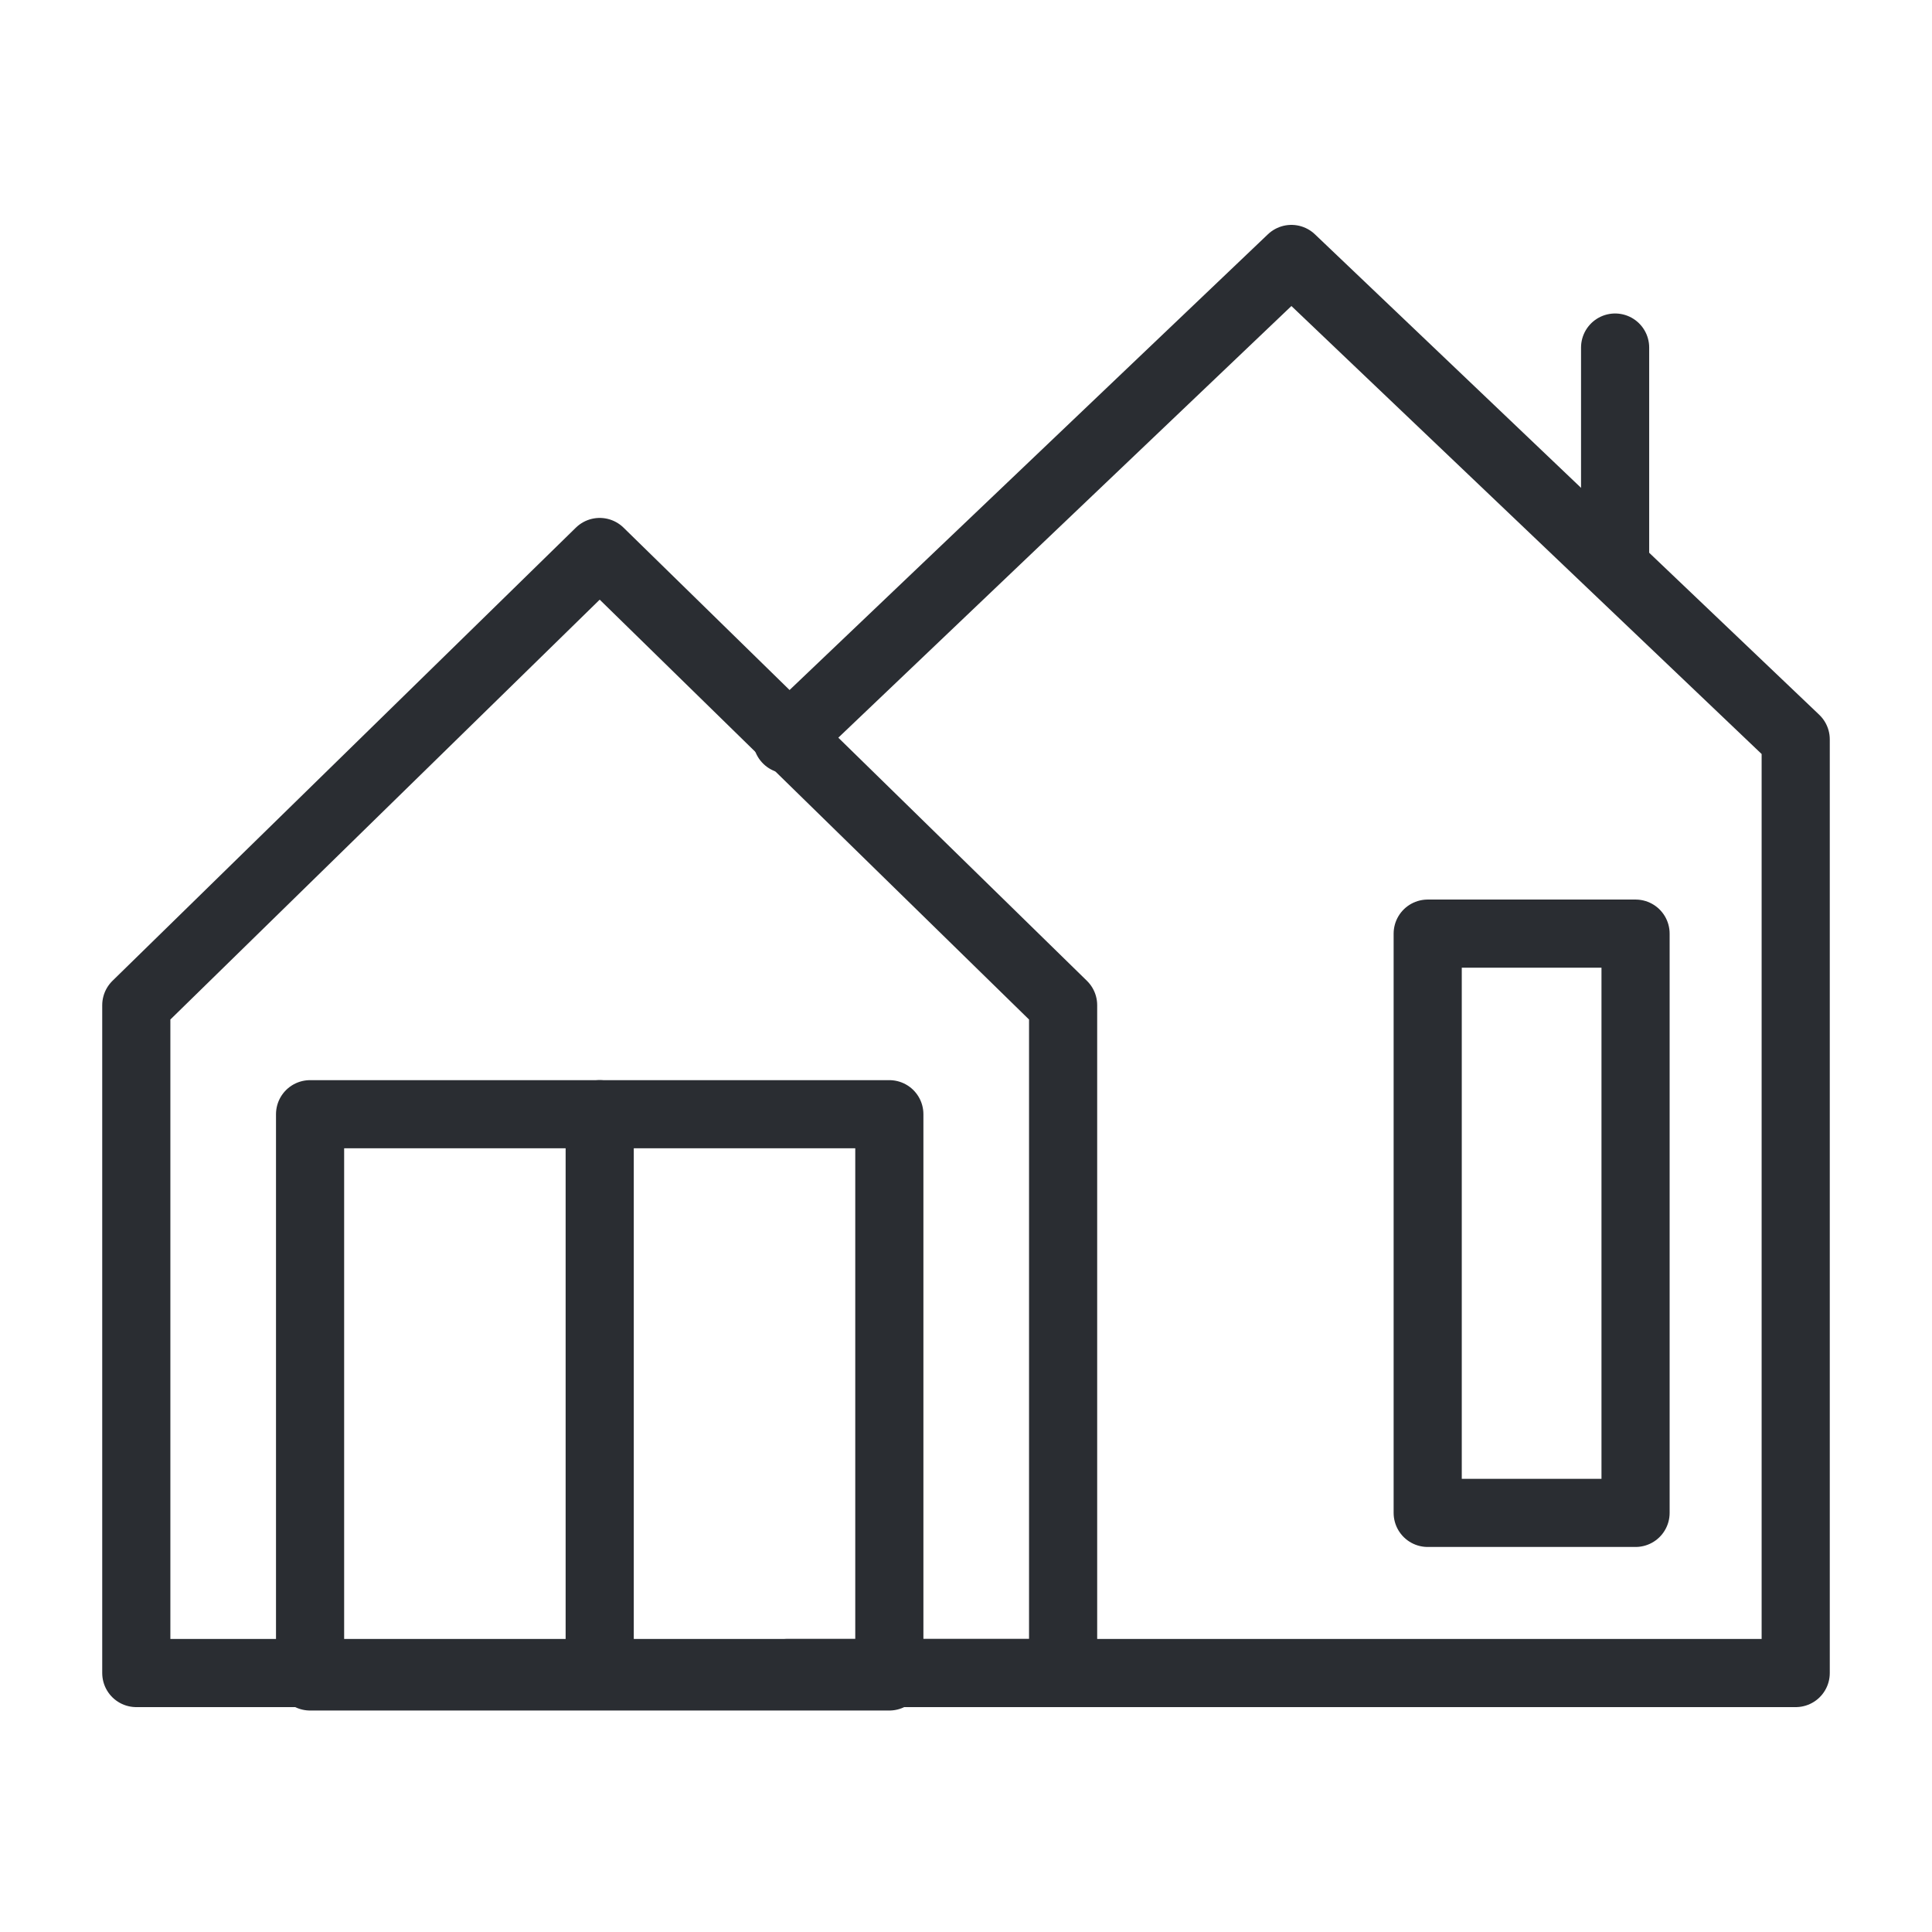
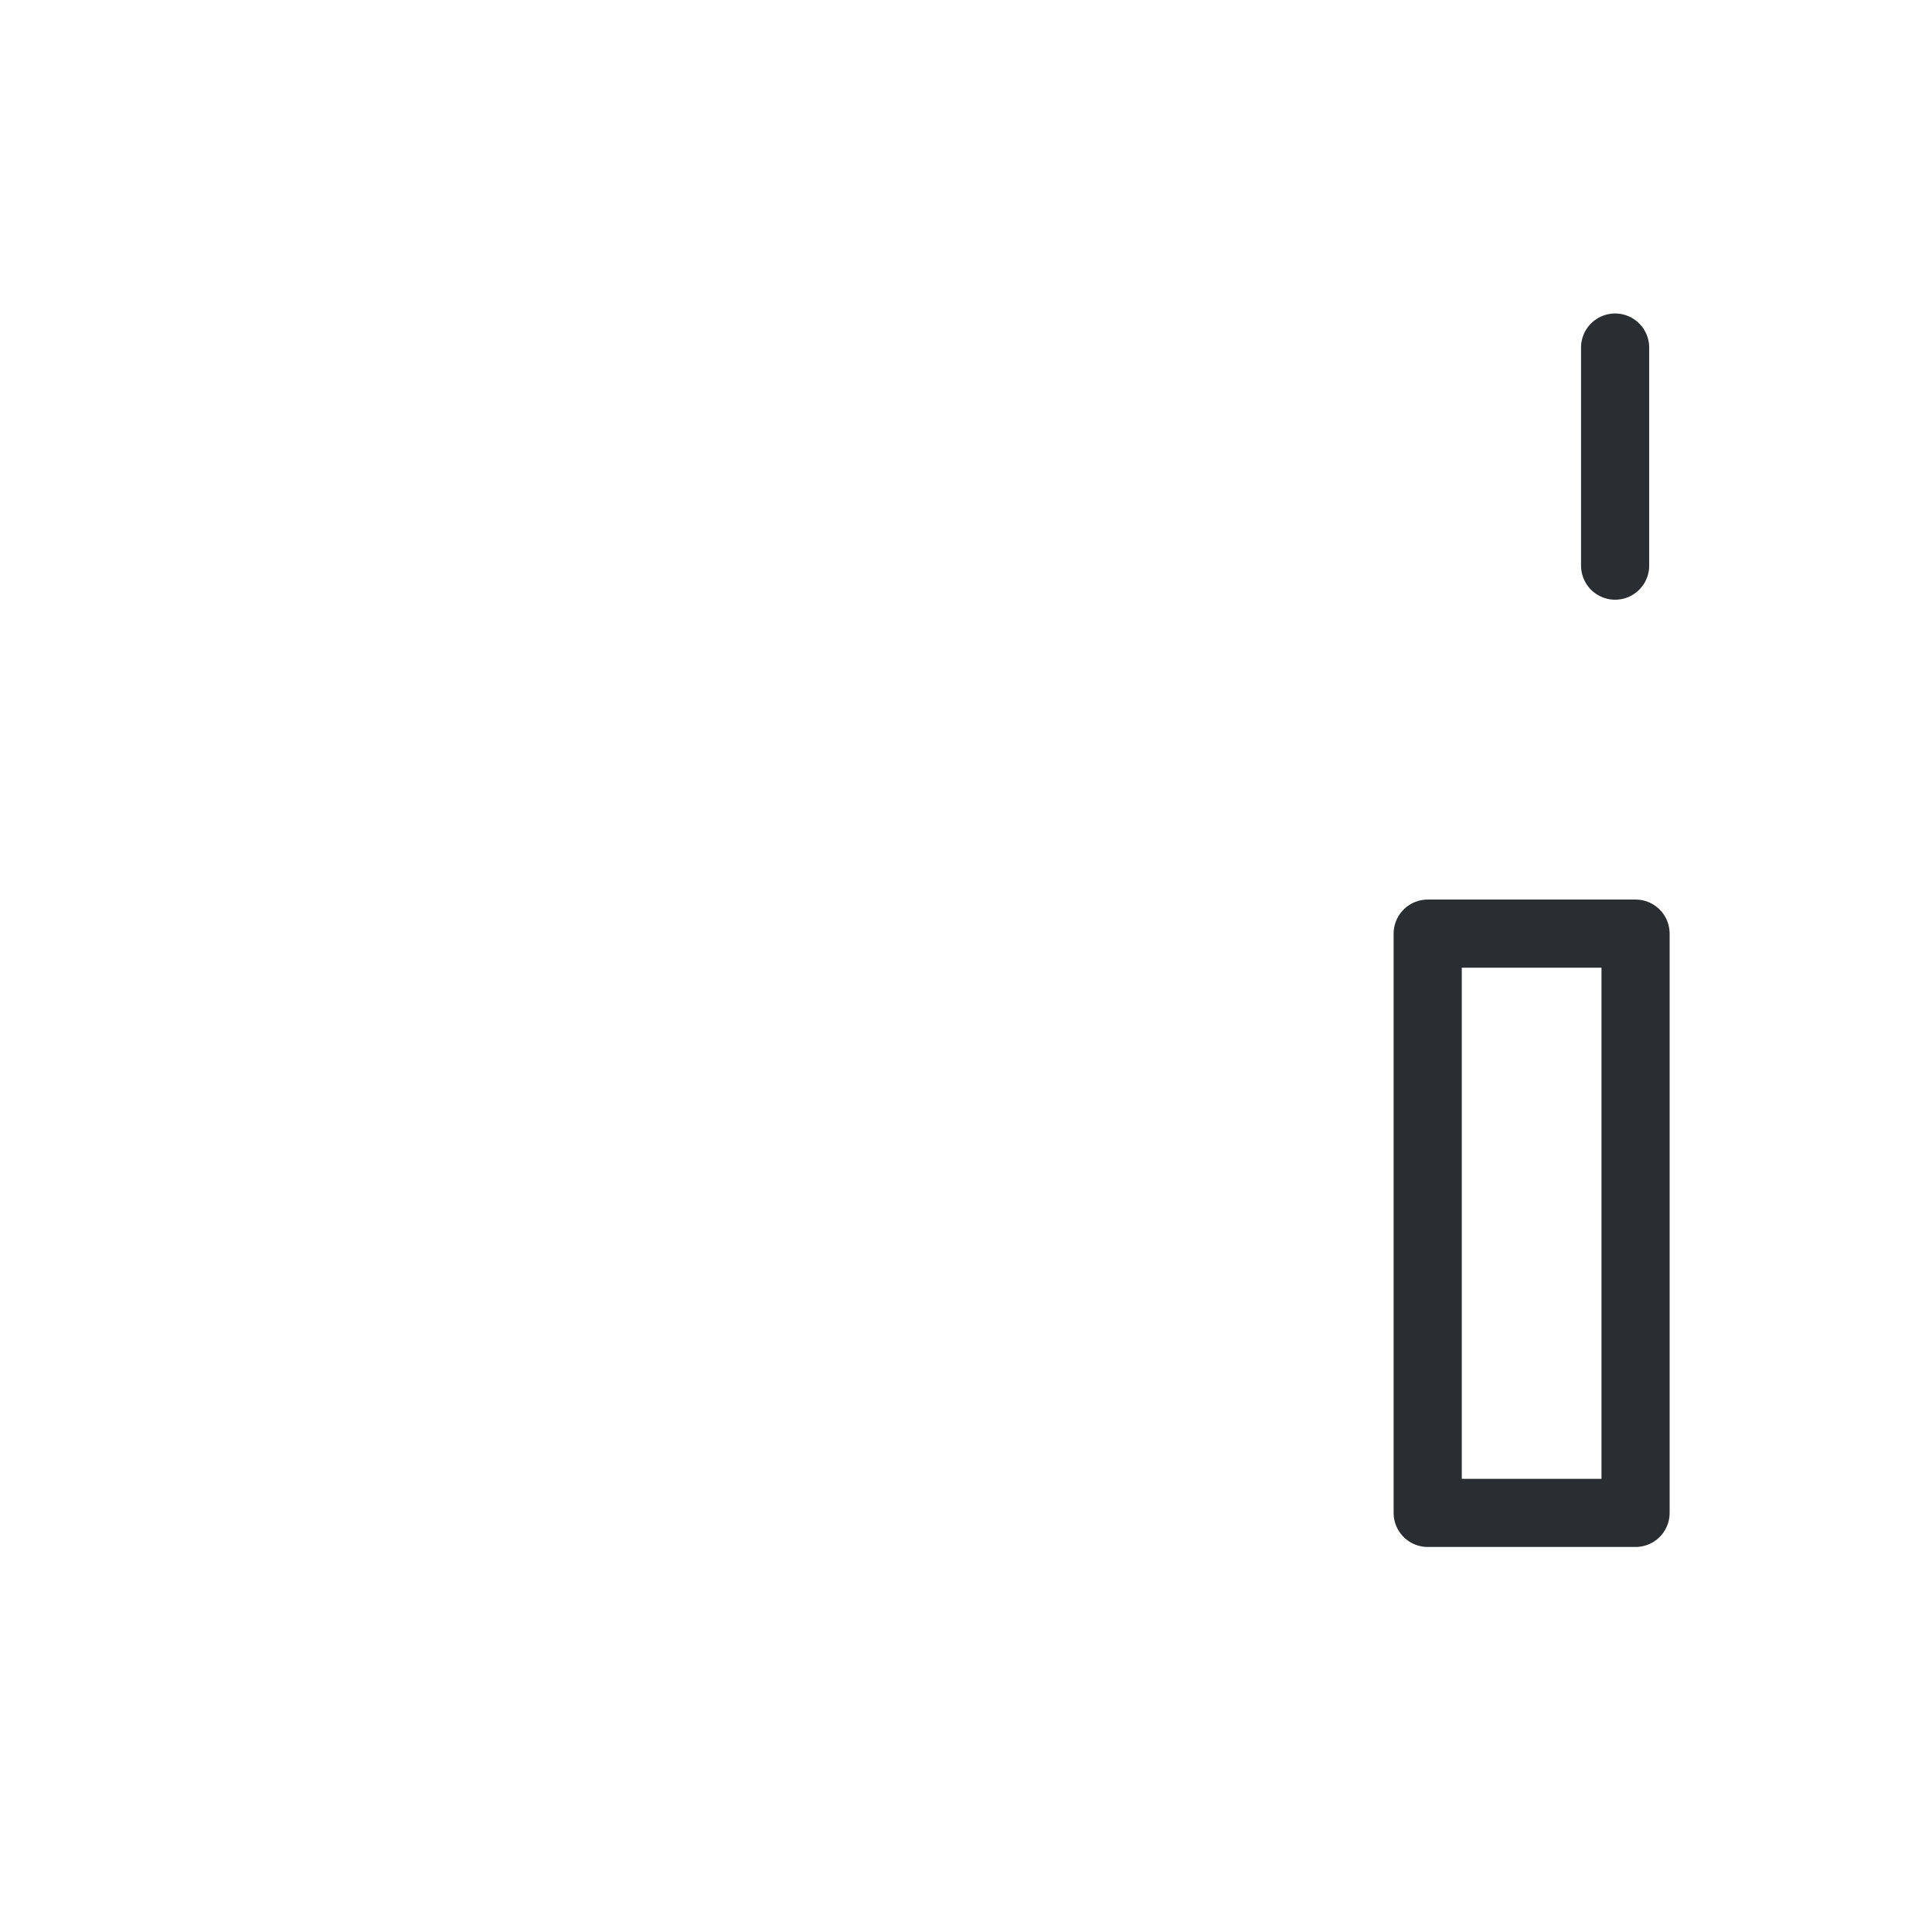
<svg xmlns="http://www.w3.org/2000/svg" id="Laag_1" version="1.1" viewBox="0 0 56.7 56.7">
  <defs>
    <style>
      .st0 {
        fill: none;
        stroke: #2a2d32;
        stroke-linecap: round;
        stroke-linejoin: round;
        stroke-width: 2px;
      }
    </style>
  </defs>
-   <polygon class="st0" points="31.2 49.1 4 49.1 4 29.5 17.6 16.2 31.2 29.5 31.2 49.1" />
-   <polyline class="st0" points="23.1 21.7 37.9 7.6 52.7 21.7 52.7 49.1 23.1 49.1" />
  <rect class="st0" x="41.8" y="27.4" width="6.1" height="17" transform="translate(89.8 71.8) rotate(180)" />
  <line class="st0" x1="47.4" y1="16.6" x2="47.4" y2="10.2" />
  <g>
-     <rect class="st0" x="9.1" y="32.7" width="17" height="16.5" />
-     <line class="st0" x1="17.6" y1="32.7" x2="17.6" y2="49.1" />
-   </g>
+     </g>
</svg>